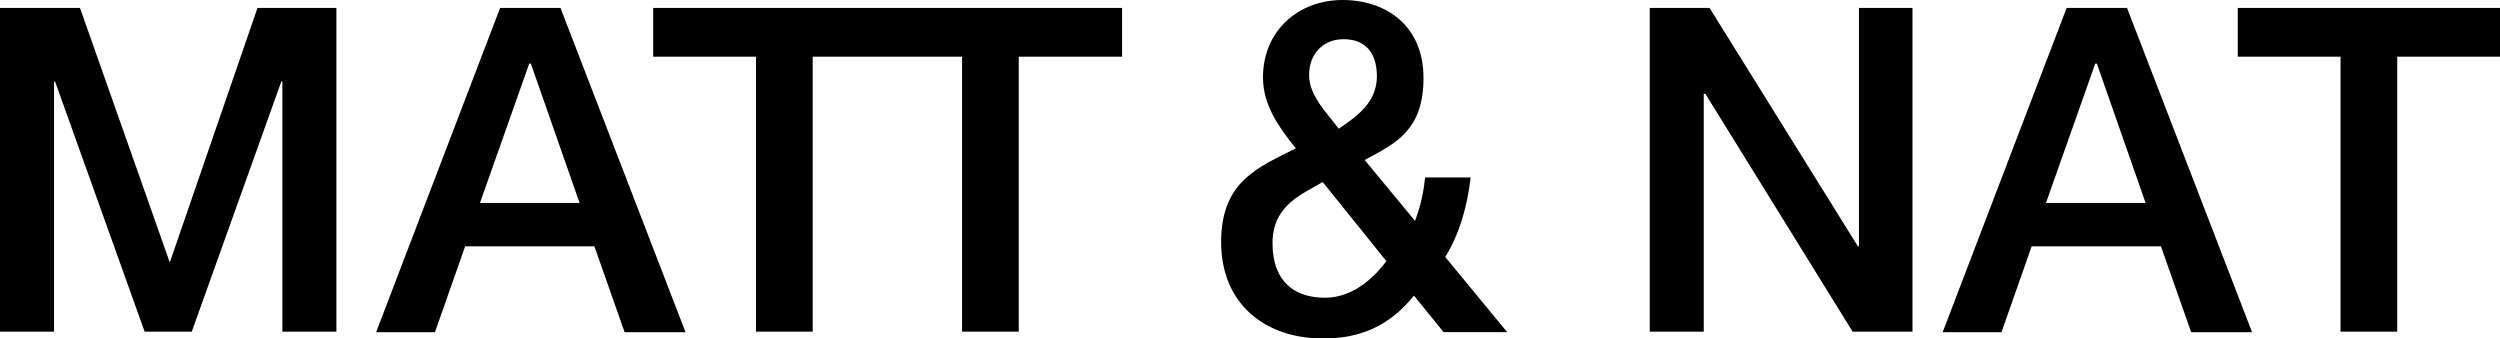
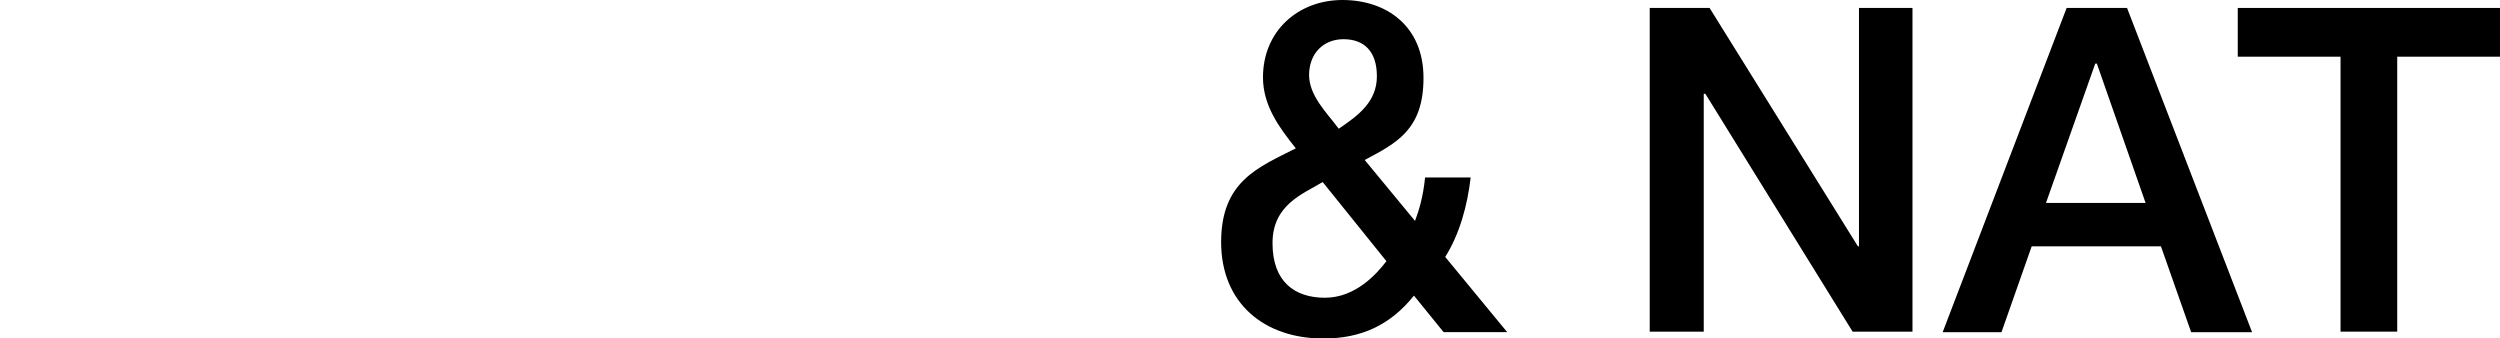
<svg xmlns="http://www.w3.org/2000/svg" viewBox="0 0 471.9 63.8" version="1.1" data-sanitized-data-name="Layer 1" data-name="Layer 1" id="Layer_1">
  <defs>
    <style>
      .cls-1 {
        fill: #000;
        stroke-width: 0px;
      }
    </style>
  </defs>
-   <polygon points="0 1.5 15.1 1.5 32 49.4 32.1 49.4 48.6 1.5 63.5 1.5 63.5 62.6 53.3 62.6 53.3 15.4 53.1 15.4 36.2 62.6 27.3 62.6 10.4 15.4 10.2 15.4 10.2 62.6 0 62.6 0 1.5 0 1.5" class="cls-1" />
-   <path d="M90.7,38.3h18.7l-9.2-26.3h-.3l-9.3,26.3h0ZM94.4,1.5h11.4l23.6,61.2h-11.5l-5.7-16.2h-24.4l-5.7,16.2h-11.1L94.4,1.5h0Z" class="cls-1" />
-   <polygon points="123.3 1.5 123.3 10.7 142.7 10.7 142.7 62.6 153.4 62.6 153.4 10.7 181.6 10.7 181.6 62.6 192.3 62.6 192.3 10.7 211.8 10.7 211.8 1.5 123.3 1.5 123.3 1.5" class="cls-1" />
  <path d="M247.1,14.1c0,4,3.3,7.1,5.6,10.2,3.7-2.5,7.2-5.1,7.2-9.9s-2.5-7-6.3-7-6.5,2.7-6.5,6.8h0ZM249.6,34.4c-3.6,2.2-9.4,4.2-9.4,11.5s4.2,10.3,9.9,10.3,9.7-4.4,11.6-6.9l-12-14.9h0ZM266.9,55.8c-4.5,5.6-10,8.1-17.1,8.1-11.2,0-19.3-6.7-19.3-18.2s7-14.1,14.1-17.7c-3.2-4-6.2-8.1-6.2-13.4,0-8.8,6.7-14.6,15-14.6s15.3,4.9,15.3,14.7-5.1,12.3-11.1,15.5l9.5,11.5c.7-1.9,1.5-4.3,1.9-8.2h8.6c-.6,5.3-2.1,10.7-4.8,15l11.7,14.2h-12l-5.6-6.9h0Z" class="cls-1" />
  <polygon points="311.4 1.5 322.7 1.5 350.7 46.5 350.9 46.5 350.9 1.5 361 1.5 361 62.6 349.7 62.6 321.9 17.7 321.6 17.7 321.6 62.6 311.4 62.6 311.4 1.5 311.4 1.5" class="cls-1" />
  <path d="M386.3,38.3h18.7l-9.2-26.3h-.3l-9.3,26.3h0ZM390.1,1.5h11.4l23.6,61.2h-11.5l-5.7-16.2h-24.4l-5.7,16.2h-11.1L390.1,1.5h0Z" class="cls-1" />
  <polygon points="422.4 1.5 471.9 1.5 471.9 10.7 452.5 10.7 452.5 62.6 441.8 62.6 441.8 10.7 422.4 10.7 422.4 1.5 422.4 1.5" class="cls-1" />
</svg>